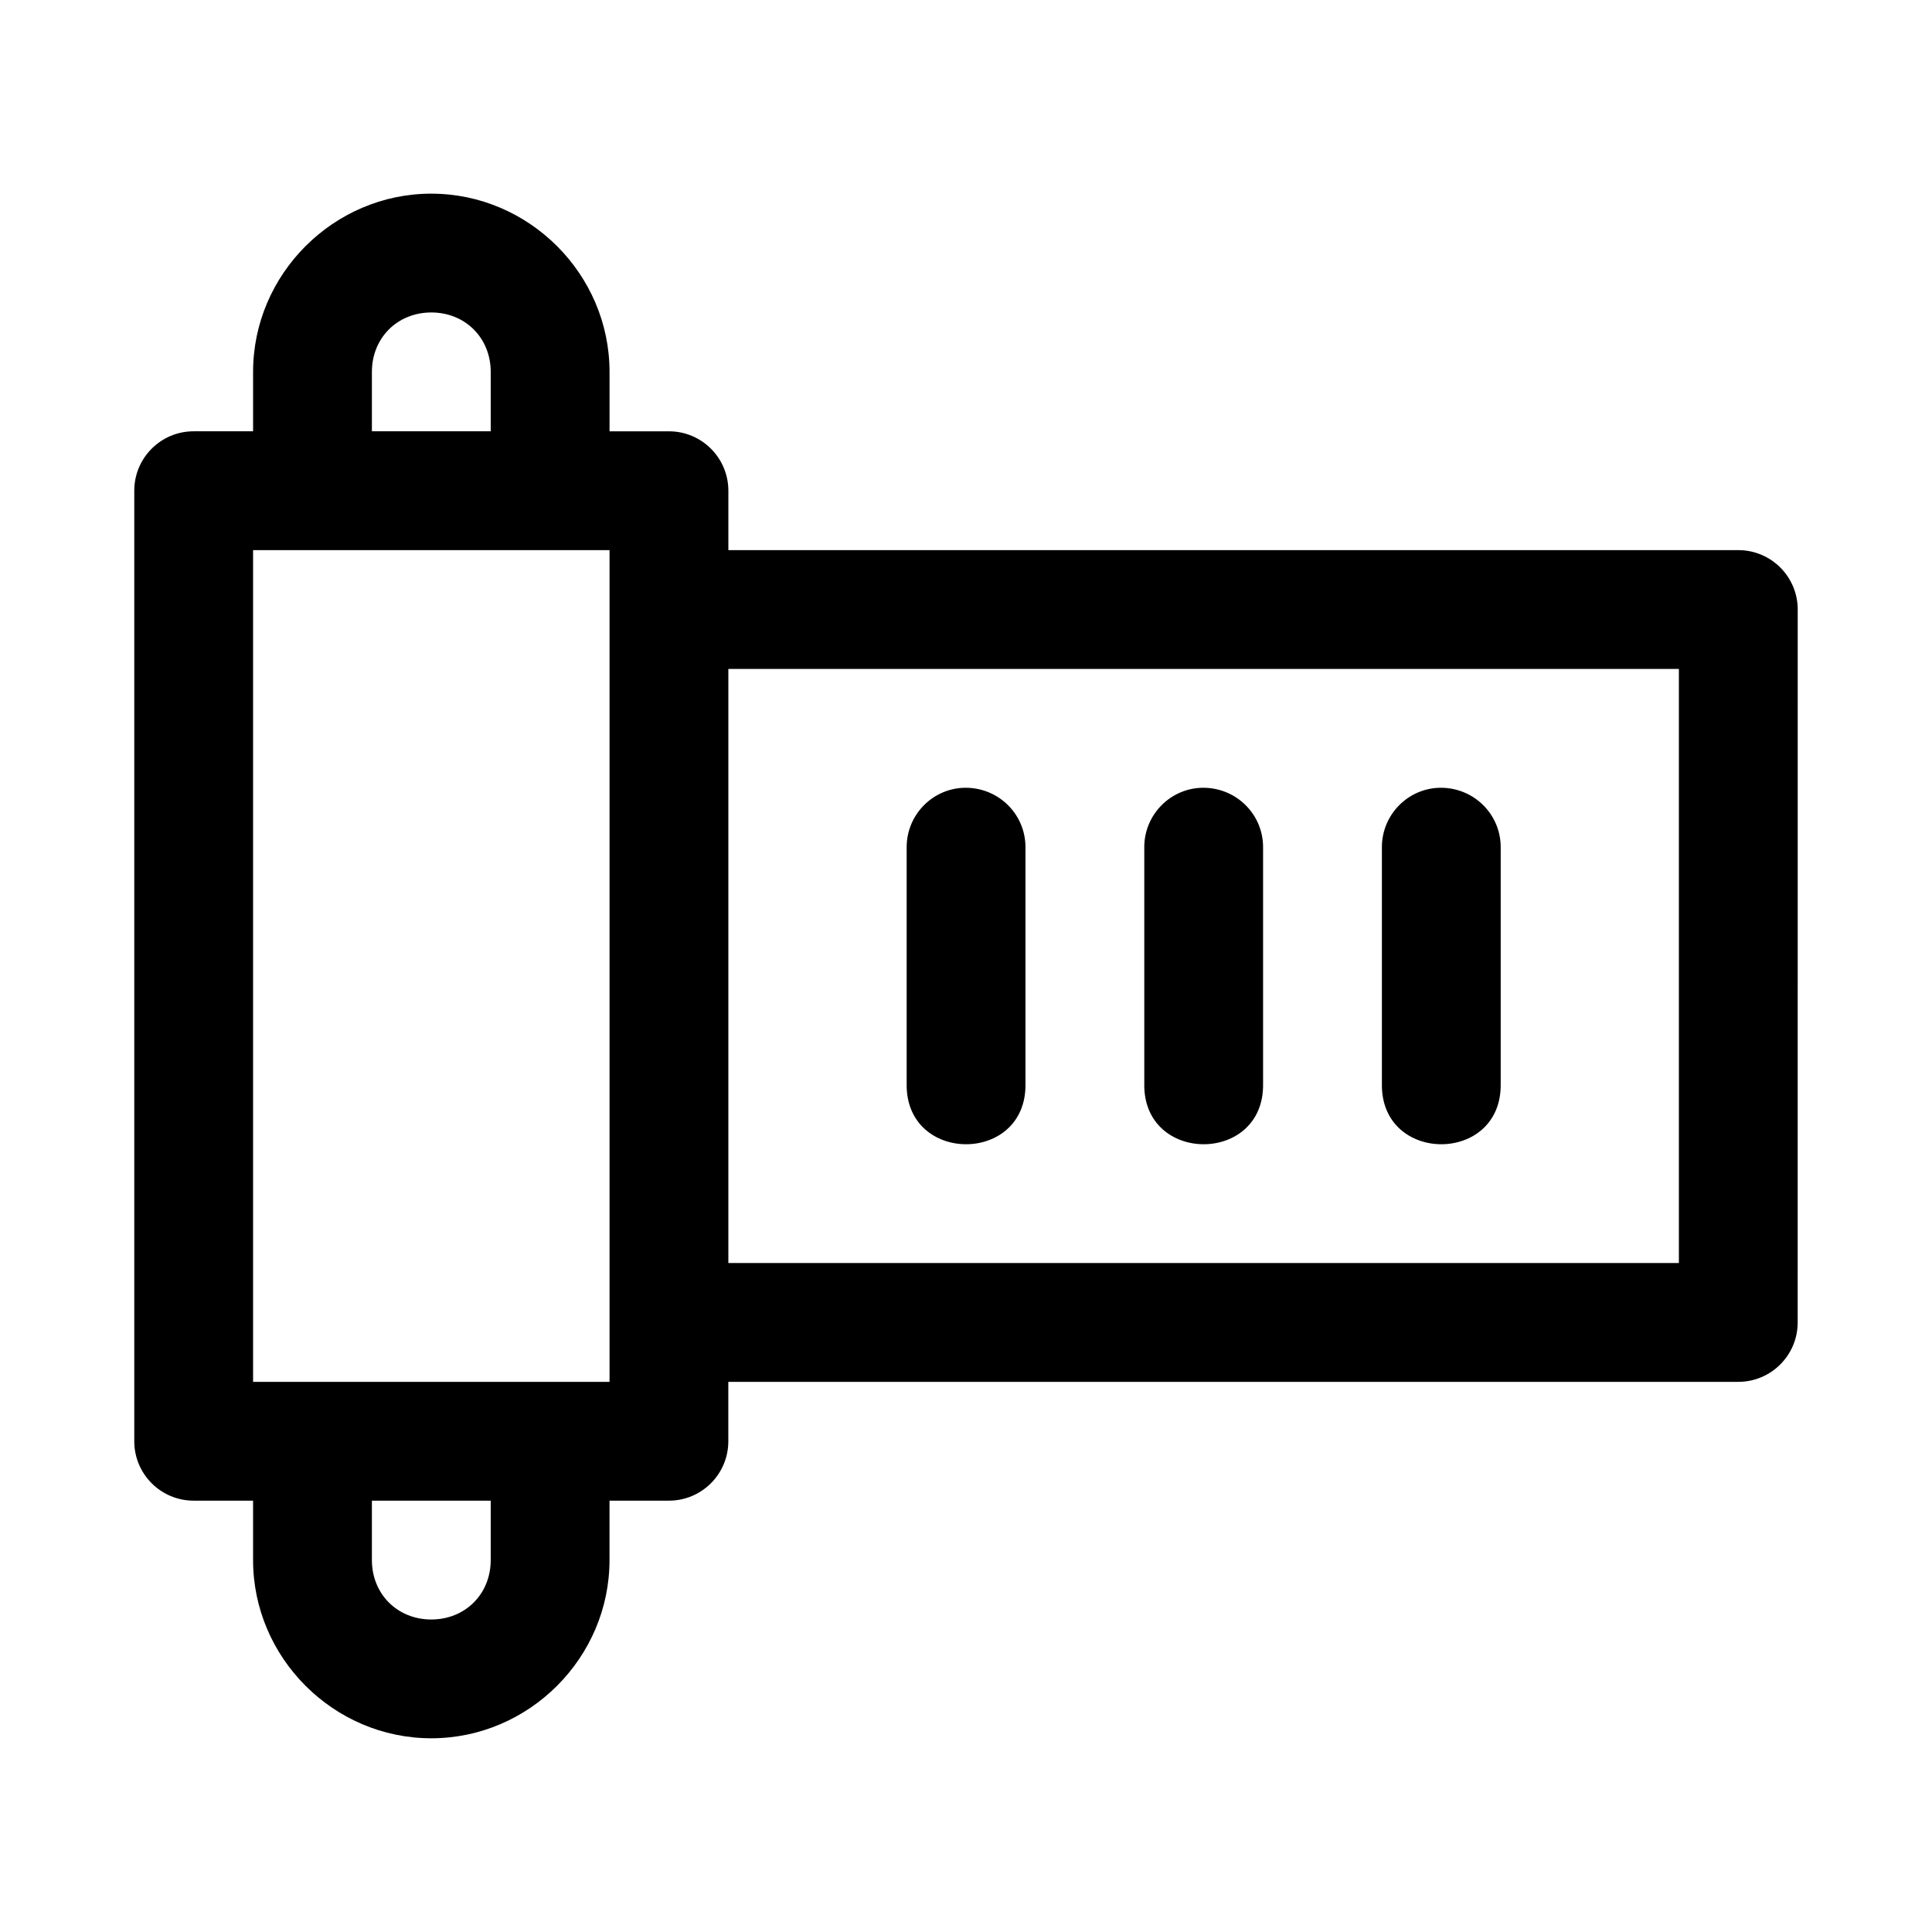
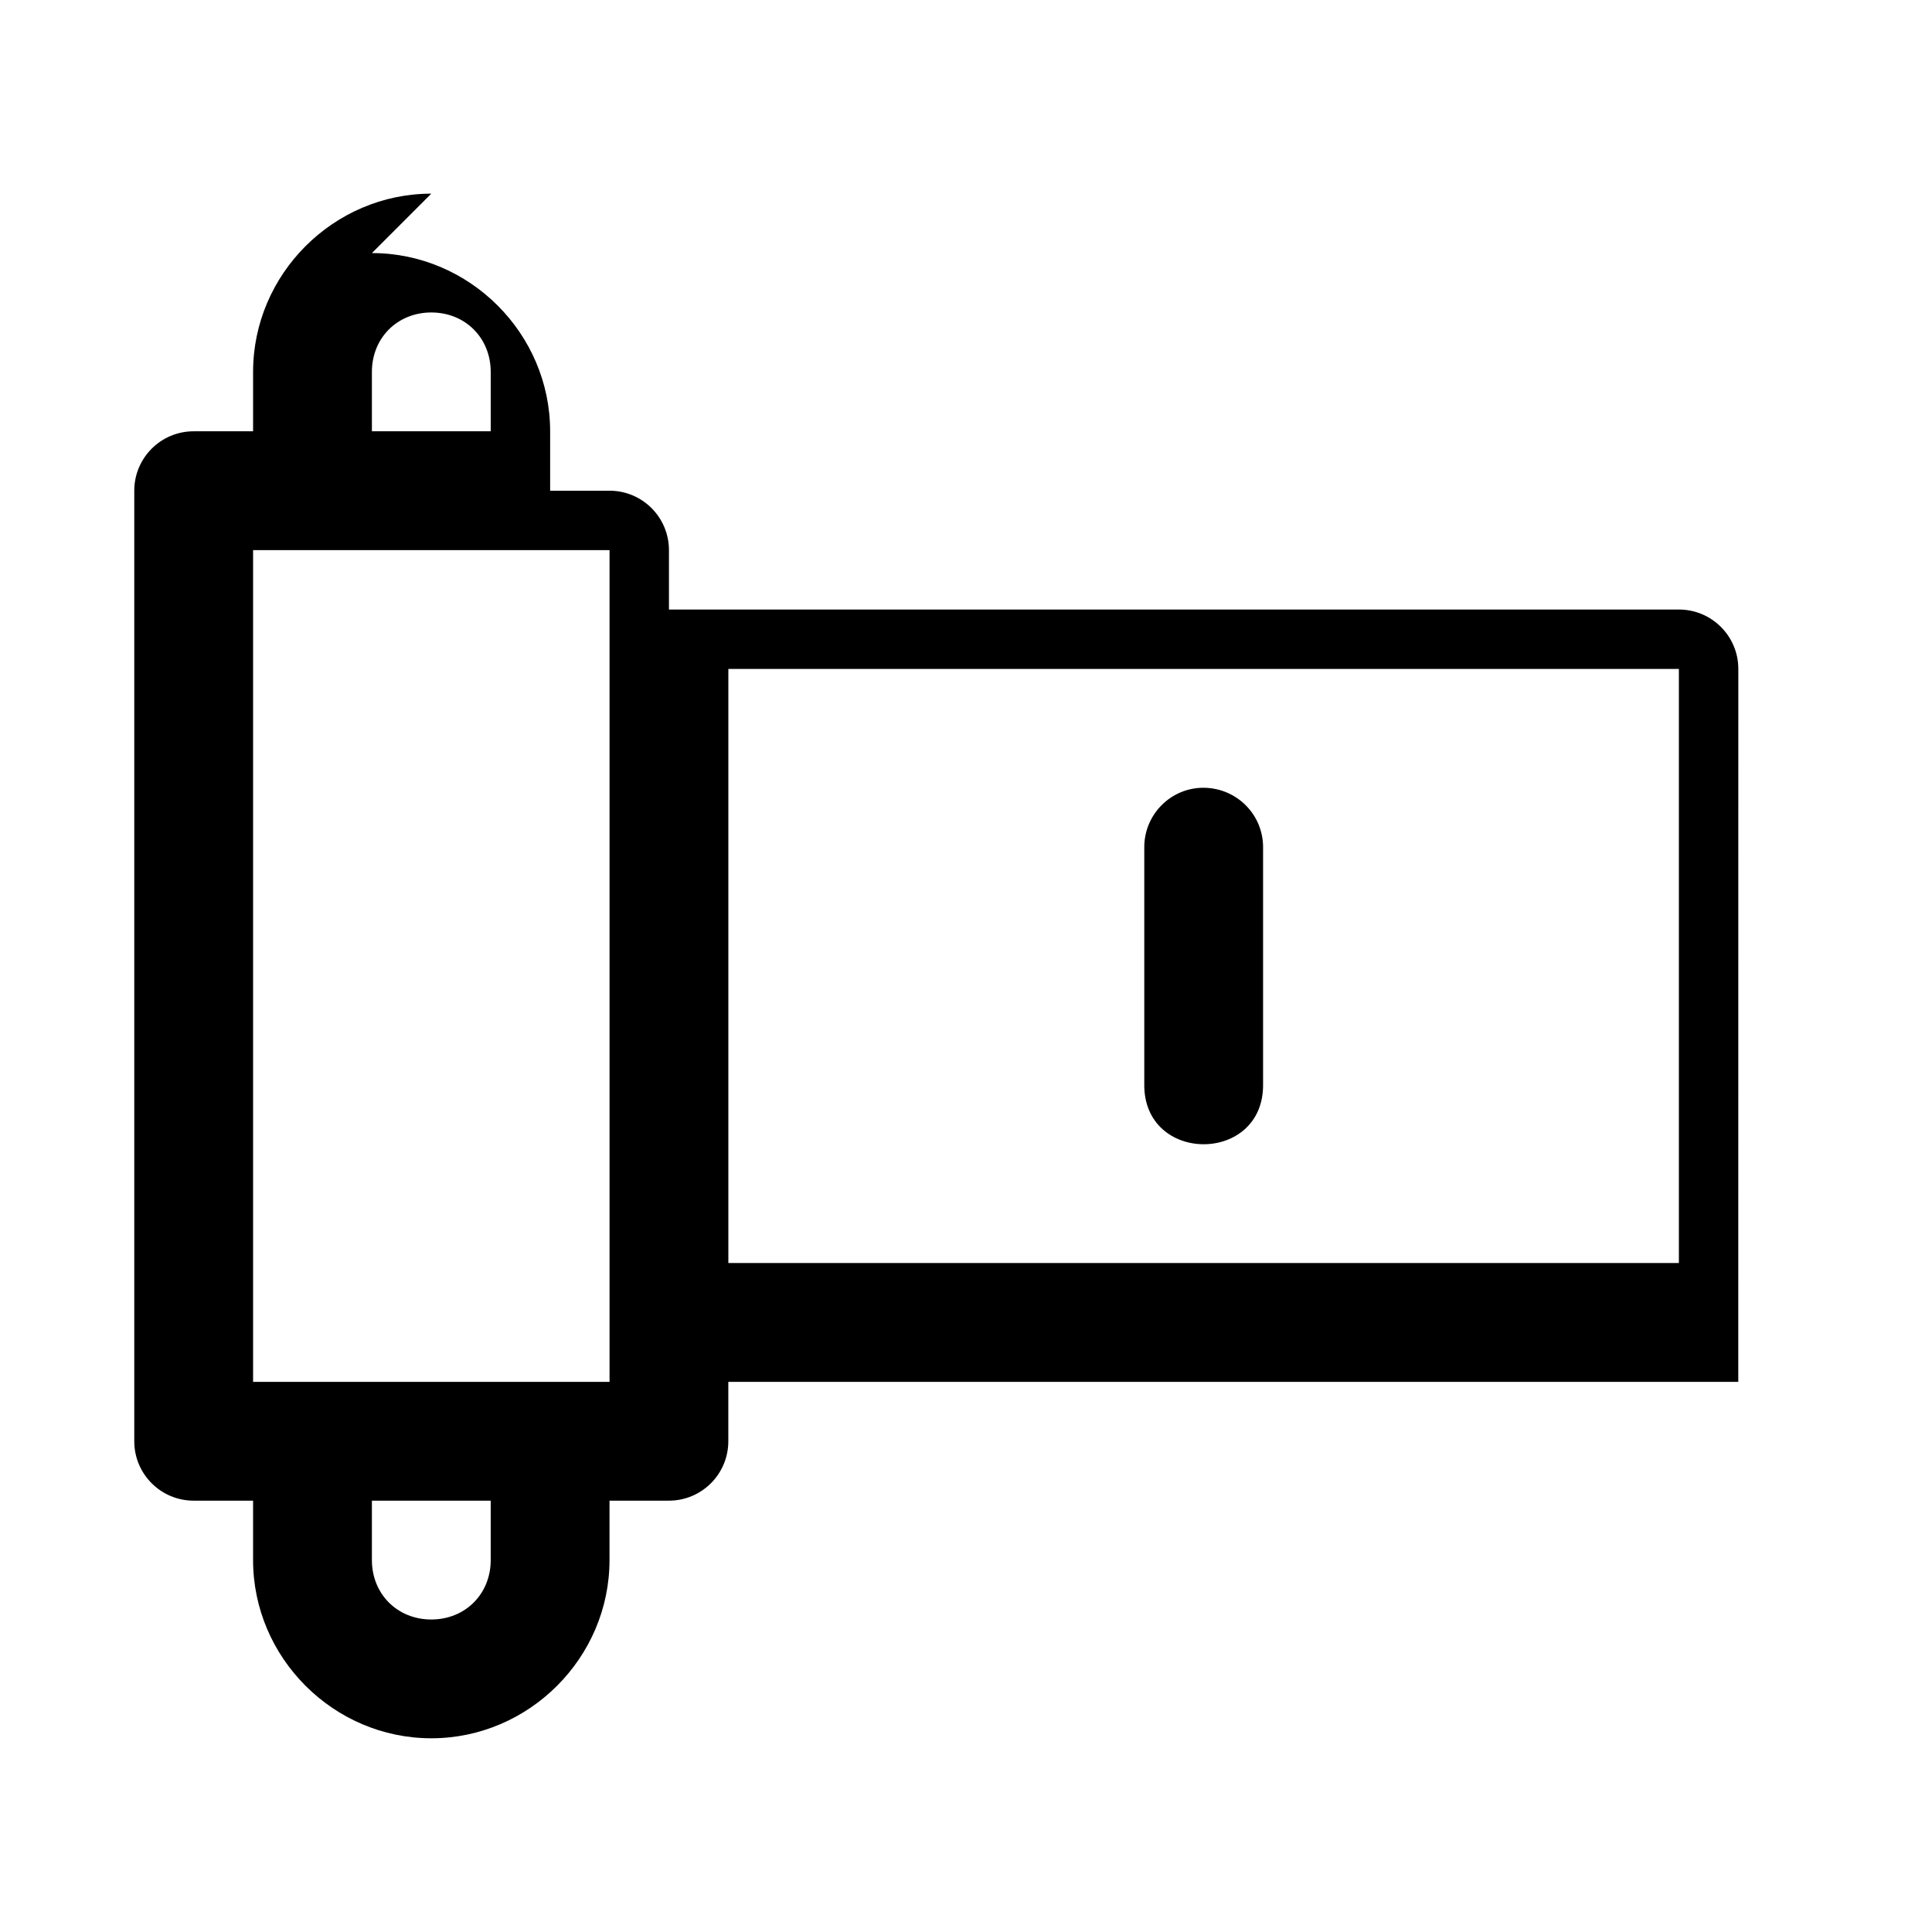
<svg xmlns="http://www.w3.org/2000/svg" fill="#000000" width="800px" height="800px" version="1.1" viewBox="144 144 512 512">
  <g>
-     <path d="m258.3 195.32c-25.895 0-47.23 21.34-47.23 47.234v15.742h-15.746c-8.695 0-15.742 7.051-15.742 15.742v251.91c0 8.695 7.051 15.742 15.742 15.742h15.742v15.742c0 25.895 21.34 47.23 47.23 47.23 25.895 0 47.23-21.336 47.23-47.23v-15.742h15.742c8.695 0 15.742-7.051 15.742-15.742v-15.742h267.65c8.695 0 15.742-7.051 15.742-15.742l0.012-188.93c0-8.695-7.047-15.742-15.742-15.746h-267.65v-15.742c-0.004-8.695-7.051-15.742-15.746-15.746h-15.742v-15.742c0-25.895-21.34-47.234-47.234-47.234zm0 31.488c8.996 0 15.746 6.75 15.746 15.746v15.742h-31.488v-15.742c0-8.996 6.75-15.746 15.742-15.746zm-47.23 62.977h94.465v220.42h-94.465zm125.95 31.488h251.9v157.44h-251.9zm-94.465 220.42h31.488v15.742c0 8.996-6.75 15.746-15.746 15.746-8.992 0-15.742-6.75-15.742-15.746z" />
-     <path d="m541.7 368.73v62.535c0.301 21.293-31.785 21.293-31.484 0v-62.535c-0.125-8.875 7.113-16.098 15.891-15.961 8.777 0.141 15.711 7.277 15.594 15.961z" />
+     <path d="m258.3 195.32c-25.895 0-47.23 21.34-47.23 47.234v15.742h-15.746c-8.695 0-15.742 7.051-15.742 15.742v251.91c0 8.695 7.051 15.742 15.742 15.742h15.742v15.742c0 25.895 21.34 47.23 47.23 47.23 25.895 0 47.23-21.336 47.23-47.23v-15.742h15.742c8.695 0 15.742-7.051 15.742-15.742v-15.742h267.65l0.012-188.93c0-8.695-7.047-15.742-15.742-15.746h-267.65v-15.742c-0.004-8.695-7.051-15.742-15.746-15.746h-15.742v-15.742c0-25.895-21.34-47.234-47.234-47.234zm0 31.488c8.996 0 15.746 6.75 15.746 15.746v15.742h-31.488v-15.742c0-8.996 6.75-15.746 15.742-15.746zm-47.23 62.977h94.465v220.42h-94.465zm125.95 31.488h251.9v157.44h-251.9zm-94.465 220.42h31.488v15.742c0 8.996-6.75 15.746-15.746 15.746-8.992 0-15.742-6.75-15.742-15.746z" />
    <path d="m478.73 368.73v62.535c0.301 21.293-31.785 21.293-31.484 0v-62.535c-0.125-8.875 7.113-16.098 15.891-15.961 8.777 0.141 15.711 7.277 15.594 15.961z" />
-     <path d="m415.76 368.73v62.535c0.301 21.293-31.785 21.293-31.484 0v-62.535c-0.125-8.875 7.113-16.098 15.891-15.961 8.777 0.141 15.711 7.277 15.594 15.961z" />
  </g>
</svg>